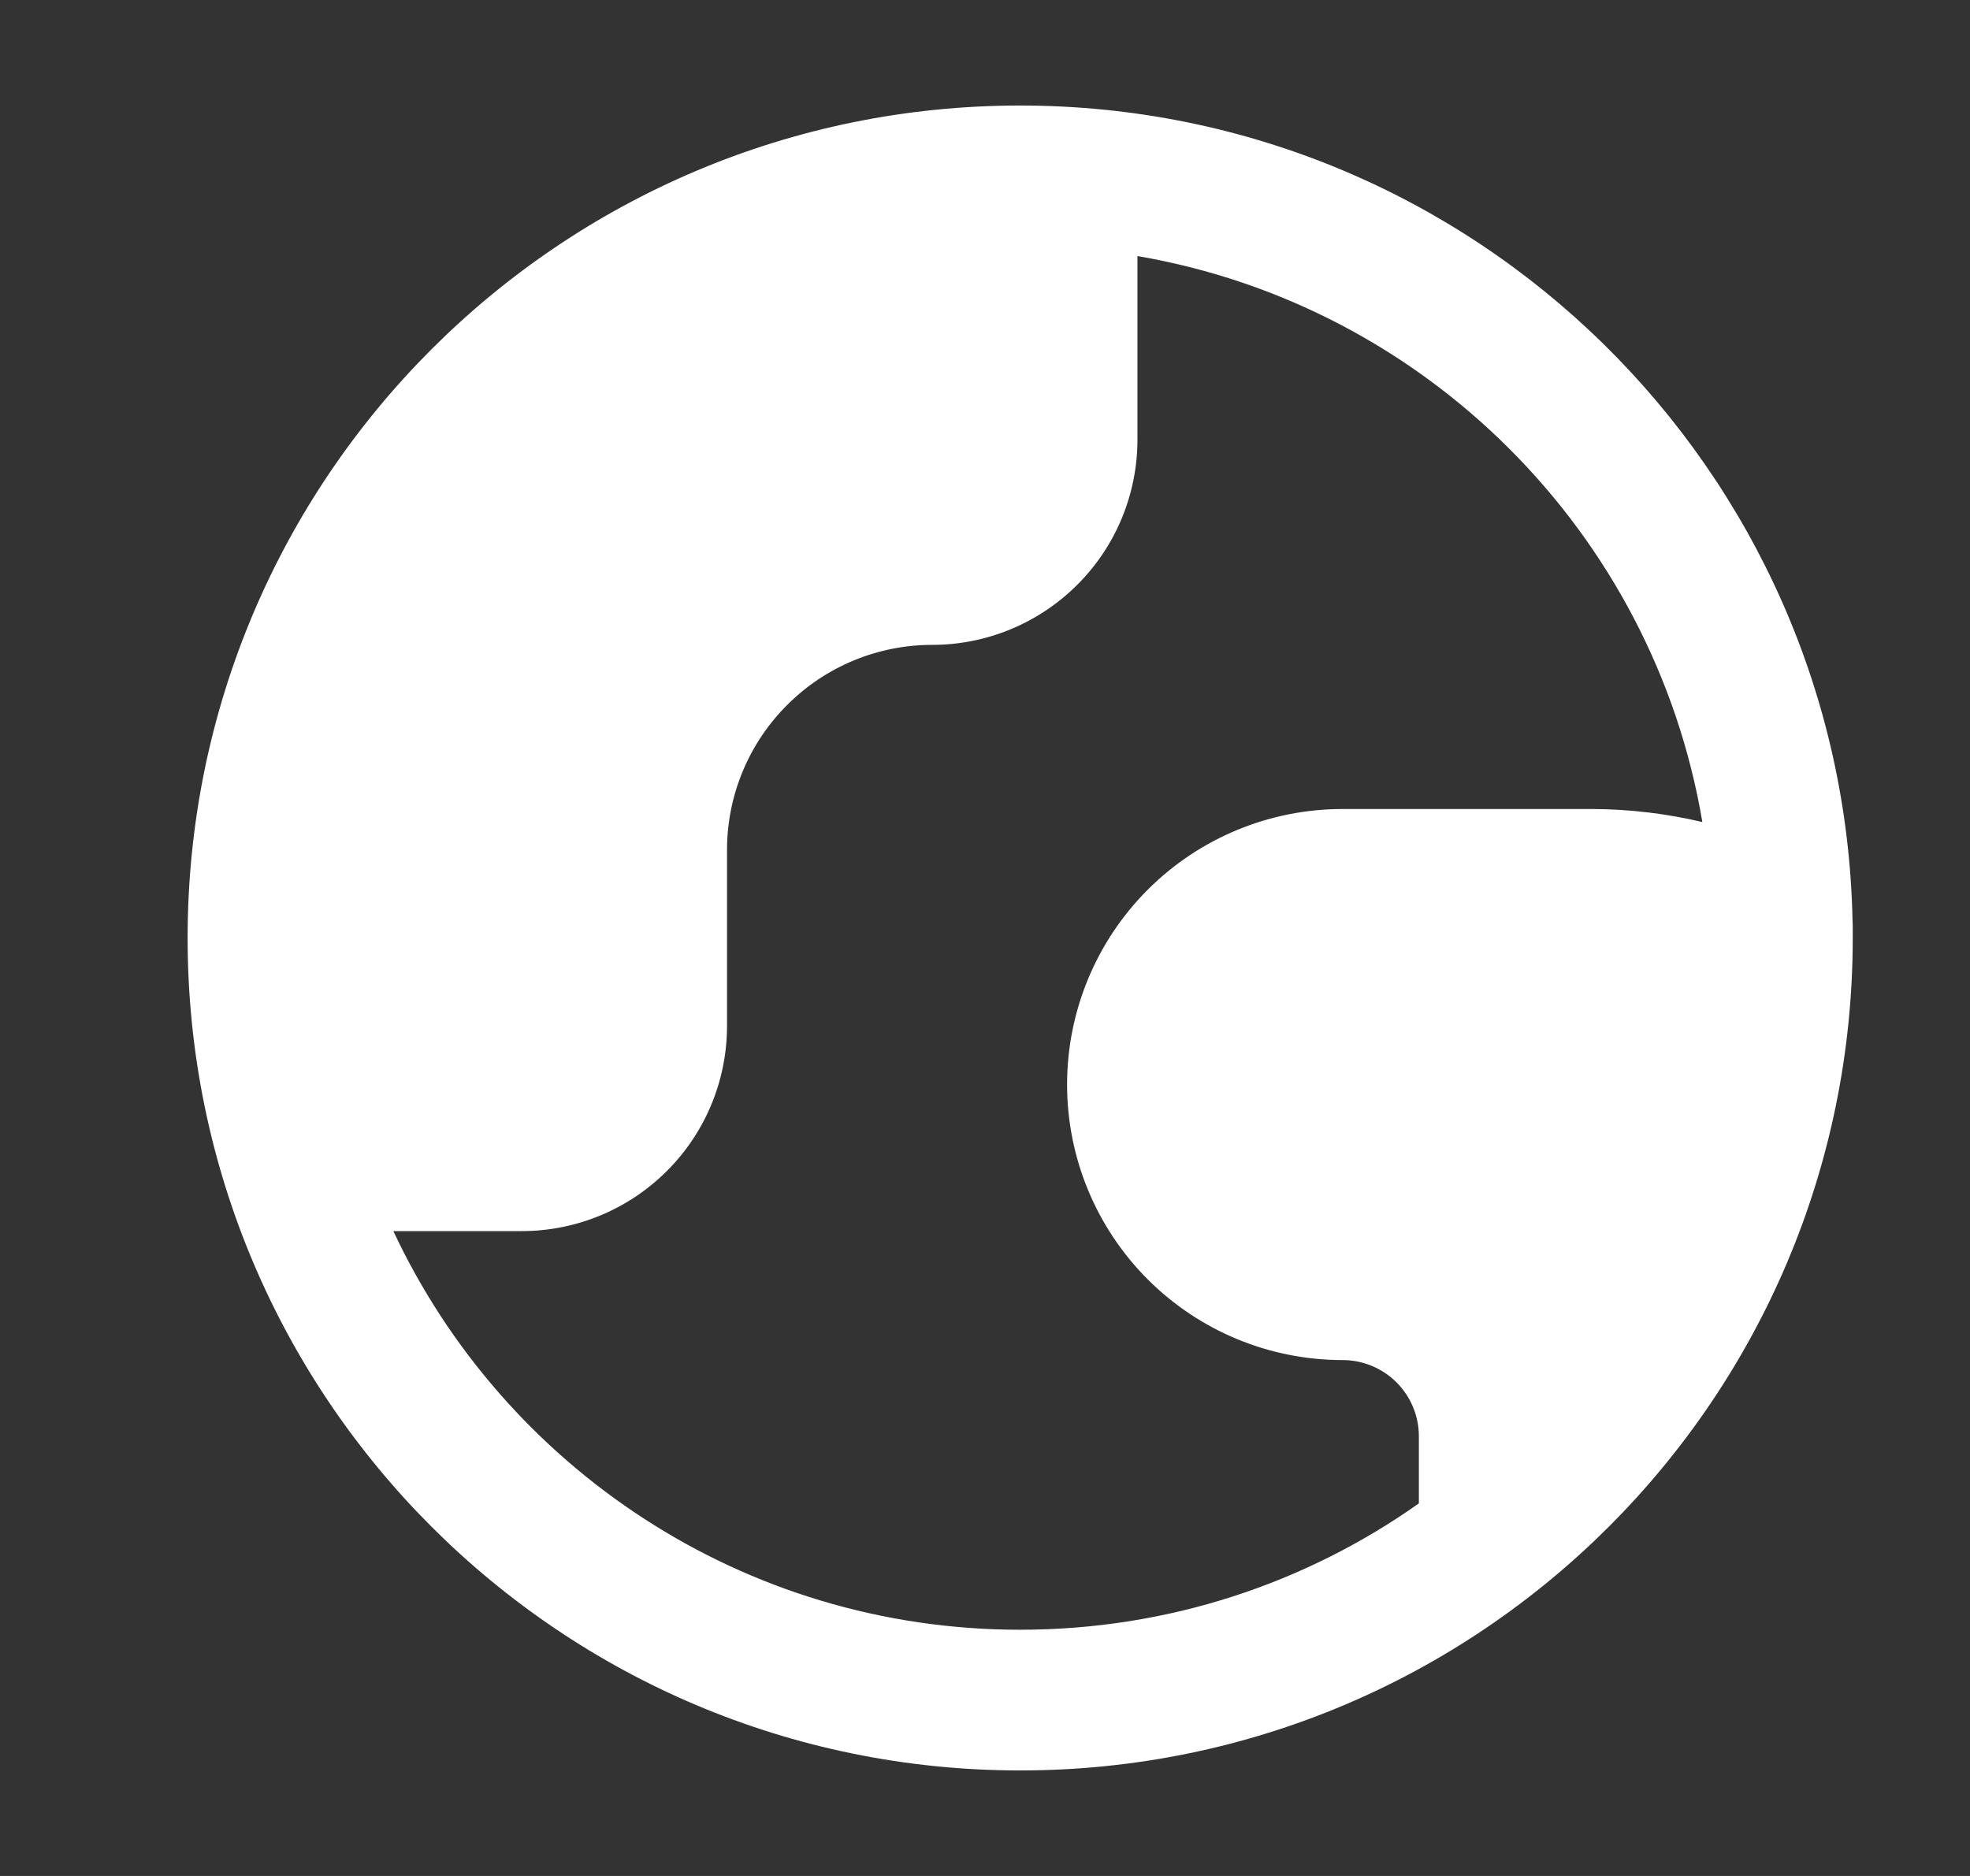
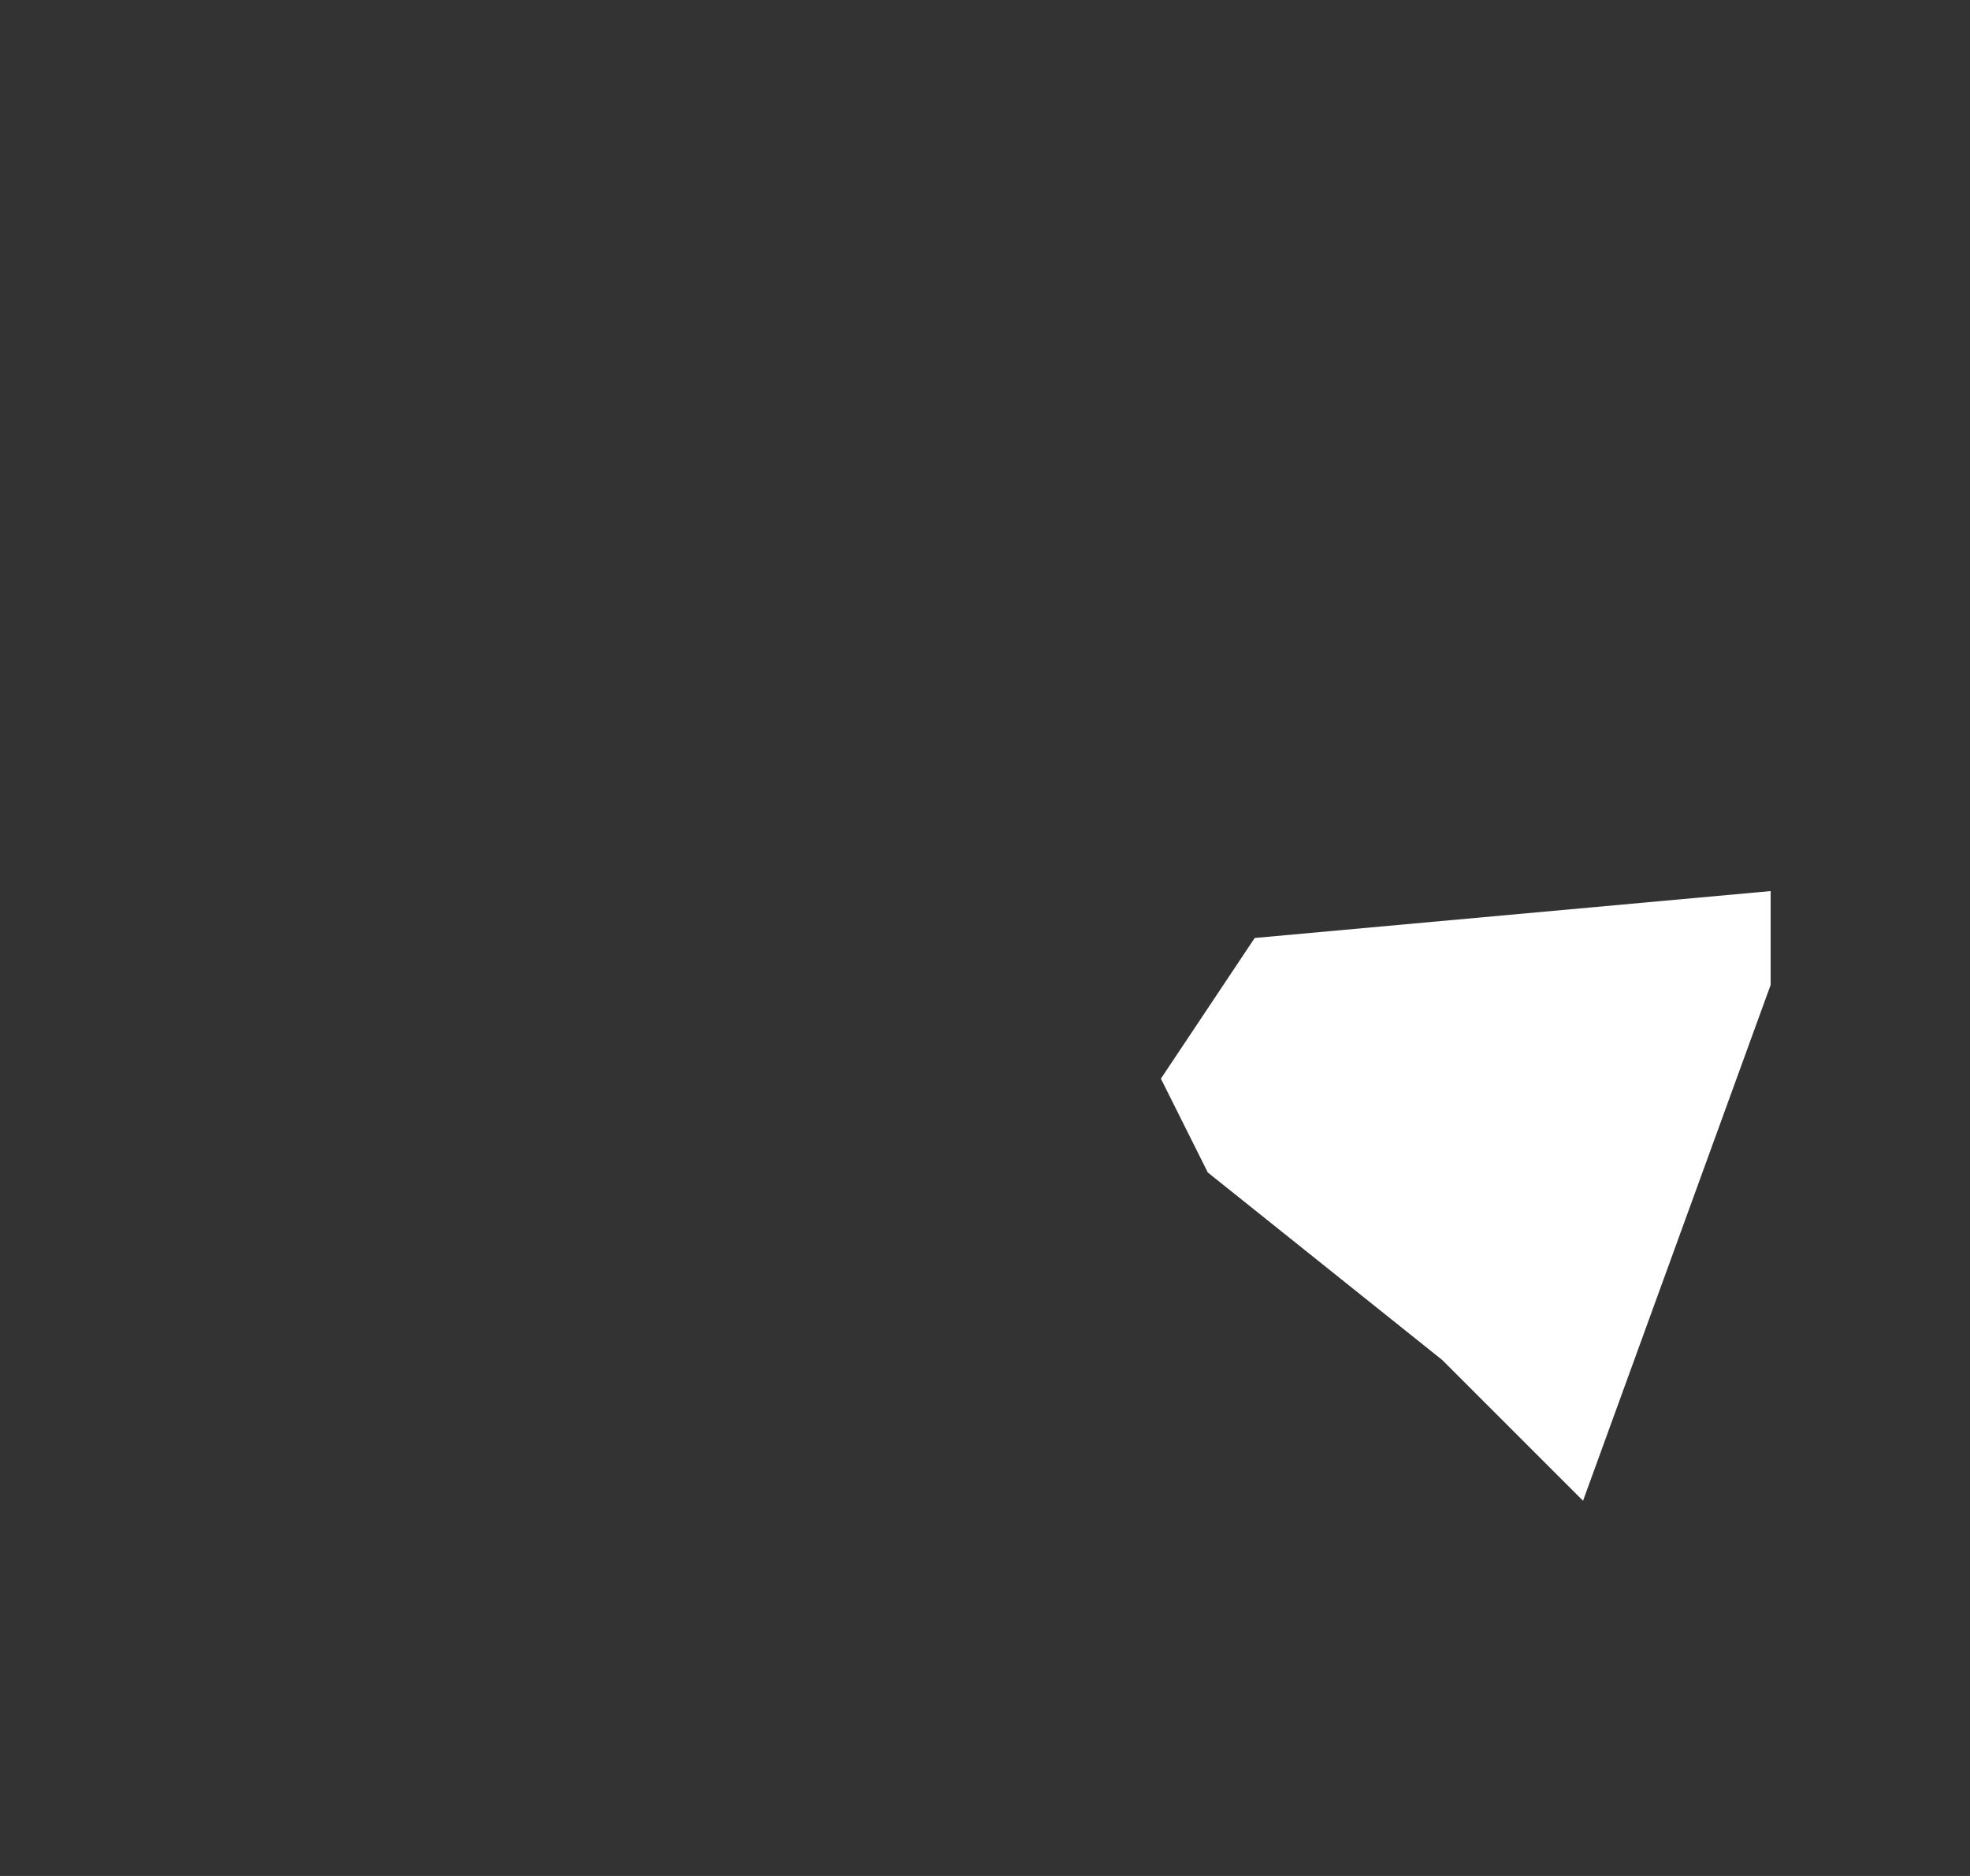
<svg xmlns="http://www.w3.org/2000/svg" width="21" height="20" viewBox="0 0 21 20" fill="none">
  <rect x="0" y="0" width="21" height="20" fill="#333333" stroke="none" />
-   <path fill-rule="evenodd" clip-rule="evenodd" d="M2 10C2 5.098 5.973 1.125 10.875 1.125C15.717 1.125 19.654 5.003 19.748 9.822C19.75 9.85 19.751 9.878 19.75 9.906C19.75 9.938 19.75 9.969 19.75 10C19.75 14.902 15.777 18.875 10.875 18.875C5.973 18.875 2 14.902 2 10ZM18.147 8.764C17.628 5.686 15.201 3.256 12.125 2.73V4.687C12.125 5.268 11.895 5.824 11.484 6.234C11.074 6.644 10.518 6.875 9.938 6.875C9.357 6.875 8.801 7.105 8.391 7.516C7.98 7.926 7.75 8.482 7.75 9.062V10.937C7.75 11.518 7.52 12.074 7.109 12.484C6.699 12.894 6.143 13.125 5.562 13.125H4.193C5.369 15.636 7.919 17.375 10.875 17.375C12.458 17.375 13.924 16.877 15.125 16.028V15.312C15.125 15.097 15.039 14.89 14.887 14.738C14.735 14.586 14.528 14.5 14.312 14.5C13.533 14.5 12.786 14.191 12.235 13.64C11.684 13.089 11.375 12.342 11.375 11.562C11.375 10.783 11.684 10.036 12.235 9.485C12.786 8.934 13.533 8.625 14.312 8.625H16.975H16.979V8.625C17.374 8.627 17.766 8.674 18.147 8.764ZM16.546 14.715C16.442 14.326 16.237 13.967 15.948 13.677C15.514 13.244 14.926 13 14.312 13C13.931 13 13.566 12.849 13.296 12.579C13.026 12.309 12.875 11.944 12.875 11.562C12.875 11.181 13.026 10.816 13.296 10.546C13.566 10.276 13.931 10.125 14.312 10.125H16.973C17.407 10.128 17.837 10.207 18.241 10.357C18.163 12.011 17.539 13.522 16.546 14.715Z" fill="white" />
  <path d="M13.375 10L18.875 9.5V10.5L16.875 16L15.375 14.5L12.875 12.5L12.375 11.5L13.375 10Z" fill="white" />
</svg>